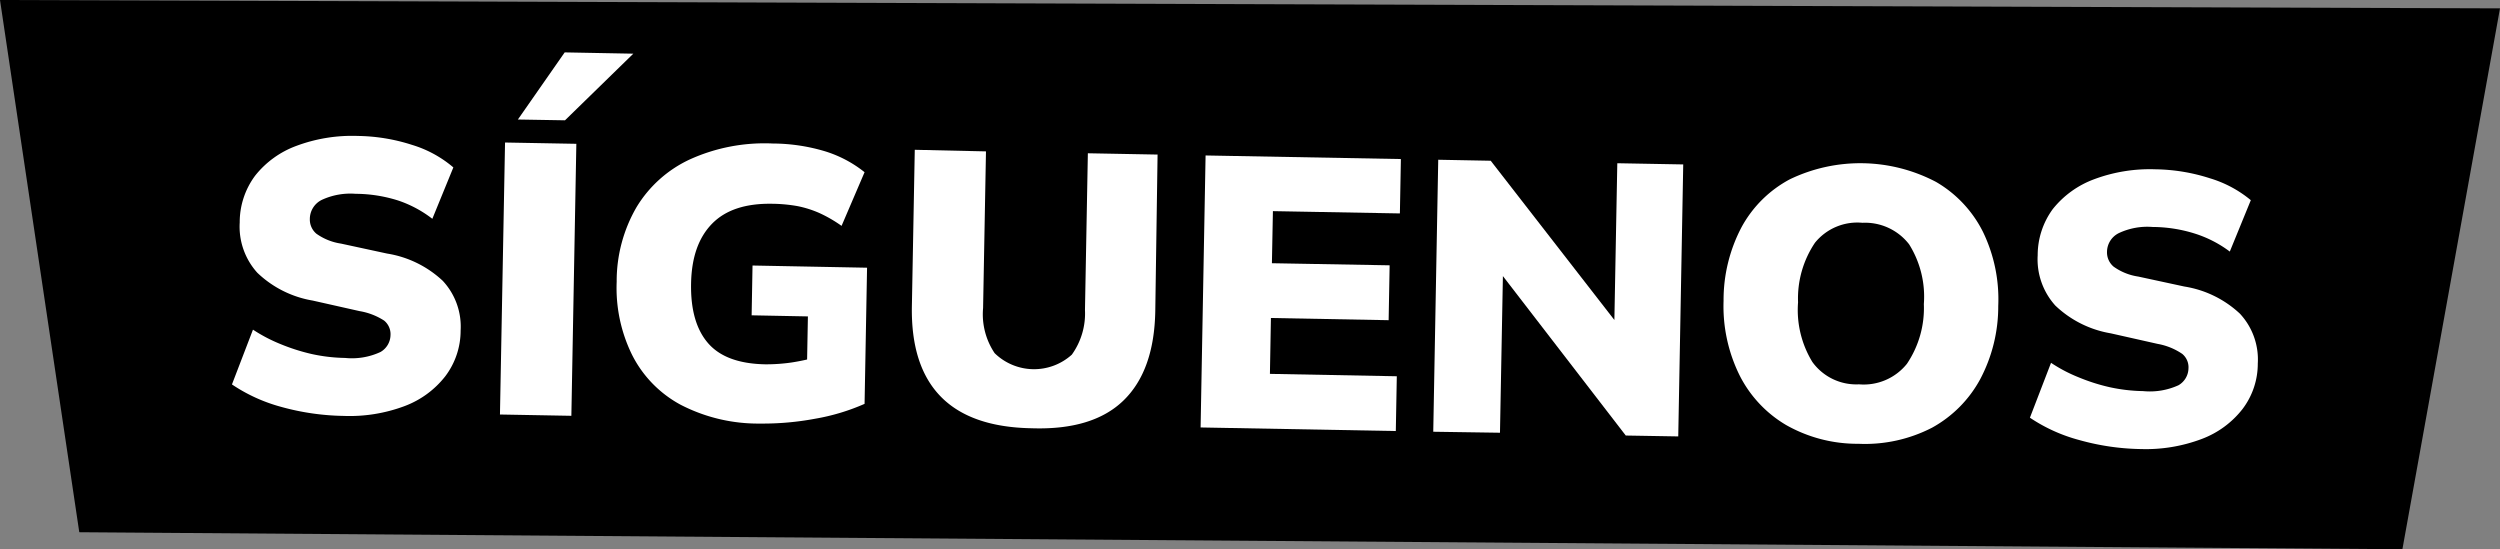
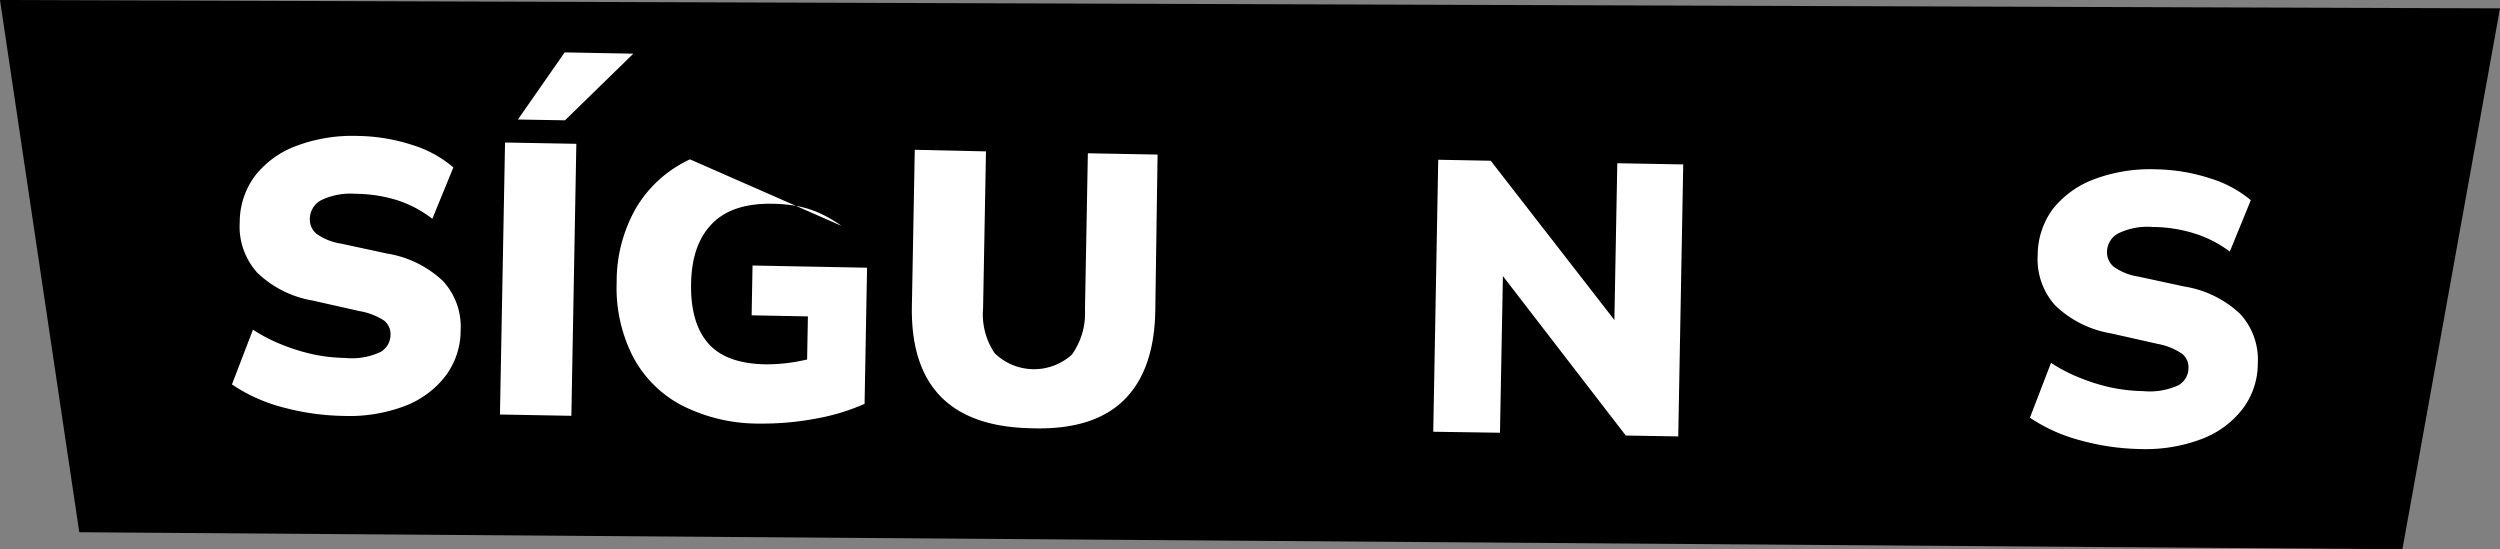
<svg xmlns="http://www.w3.org/2000/svg" viewBox="0 0 251.02 55.15">
  <rect x="0" y="0" width="251.02" height="55.15" fill="#808080" stroke="none" />
  <defs>
    <style>.cls-1{fill:#fff;}</style>
  </defs>
  <g id="Capa_2" data-name="Capa 2">
    <g id="Capa_1-2" data-name="Capa 1">
      <polygon points="0 0 251.02 0.84 241.22 55.15 7.96 53.44 0 0" />
      <path class="cls-1" d="M34.47,41.76a24.82,24.82,0,0,1-6.25-.91,16.55,16.55,0,0,1-4.93-2.25l2.11-5.5a15.77,15.77,0,0,0,2.77,1.45,19.77,19.77,0,0,0,3.14,1,16.84,16.84,0,0,0,3.34.39,6.79,6.79,0,0,0,3.56-.6,2,2,0,0,0,1-1.68,1.76,1.76,0,0,0-.64-1.47,6.5,6.5,0,0,0-2.46-.95l-4.71-1.06a10.58,10.58,0,0,1-5.56-2.79,6.9,6.9,0,0,1-1.77-5.05,7.82,7.82,0,0,1,1.54-4.69,9.43,9.43,0,0,1,4.14-3,16,16,0,0,1,6.18-1,18.46,18.46,0,0,1,5.45.9,11.51,11.51,0,0,1,4.14,2.26l-2.11,5.16A11.65,11.65,0,0,0,40,20.14a14.29,14.29,0,0,0-4.29-.68,6.82,6.82,0,0,0-3.4.61A2.14,2.14,0,0,0,31.11,22a1.86,1.86,0,0,0,.65,1.46,5.72,5.72,0,0,0,2.48,1l4.63,1a10.62,10.62,0,0,1,5.59,2.74,6.75,6.75,0,0,1,1.79,5,7.58,7.58,0,0,1-1.54,4.58,9.33,9.33,0,0,1-4.1,3A15.72,15.72,0,0,1,34.47,41.76Z" />
      <path class="cls-1" d="M50.2,41.62l.51-27.31,7.16.13-.5,27.31ZM52,12l4.7-6.74,6.89.13-6.86,6.69Z" />
-       <path class="cls-1" d="M76.34,42.53a16.94,16.94,0,0,1-8-1.89,11.63,11.63,0,0,1-4.87-5,15.19,15.19,0,0,1-1.55-7.35,14.78,14.78,0,0,1,2-7.5A12.3,12.3,0,0,1,69.28,16a18.15,18.15,0,0,1,8.32-1.59,18.49,18.49,0,0,1,5.27.79,12,12,0,0,1,3.94,2.09L84.5,22.68a13.41,13.41,0,0,0-2.25-1.3,10.52,10.52,0,0,0-2.15-.68,15.45,15.45,0,0,0-2.54-.24c-2.68-.05-4.7.61-6.06,2s-2.06,3.37-2.11,6,.52,4.63,1.71,6,3.1,2.07,5.74,2.12a17.76,17.76,0,0,0,2.62-.18,21.76,21.76,0,0,0,2.9-.65L81,38.28l.12-6.51-5.65-.11.09-5,11.5.22-.25,13.67a21.11,21.11,0,0,1-5,1.5A28.46,28.46,0,0,1,76.34,42.53Z" />
+       <path class="cls-1" d="M76.34,42.53a16.94,16.94,0,0,1-8-1.89,11.63,11.63,0,0,1-4.87-5,15.19,15.19,0,0,1-1.55-7.35,14.78,14.78,0,0,1,2-7.5A12.3,12.3,0,0,1,69.28,16L84.5,22.68a13.41,13.41,0,0,0-2.25-1.3,10.52,10.52,0,0,0-2.15-.68,15.45,15.45,0,0,0-2.54-.24c-2.68-.05-4.7.61-6.06,2s-2.06,3.37-2.11,6,.52,4.63,1.71,6,3.1,2.07,5.74,2.12a17.76,17.76,0,0,0,2.62-.18,21.76,21.76,0,0,0,2.9-.65L81,38.28l.12-6.51-5.65-.11.09-5,11.5.22-.25,13.67a21.11,21.11,0,0,1-5,1.5A28.46,28.46,0,0,1,76.34,42.53Z" />
      <path class="cls-1" d="M103.57,43q-6.12-.11-9.12-3.19t-2.89-9.08l.29-15.69L99,15.2l-.29,15.73a7,7,0,0,0,1.16,4.53,5.66,5.66,0,0,0,7.75.15,7.1,7.1,0,0,0,1.32-4.49l.29-15.73,7,.13L116,31.21q-.1,6-3.19,9T103.57,43Z" />
-       <path class="cls-1" d="M120.55,42.92l.5-27.31,19.61.36-.1,5.46-12.75-.23-.1,5.23,11.82.21-.1,5.51-11.82-.22-.1,5.61,12.74.24-.1,5.5Z" />
      <path class="cls-1" d="M143.91,43.35l.5-27.31,5.27.1L163.2,33.55l-1.13,0,.32-17.16,6.62.12-.5,27.31-5.27-.09L149.8,26.29l1.13,0-.32,17.16Z" />
-       <path class="cls-1" d="M173.06,30.21a15.68,15.68,0,0,1,1.8-7.39A11.85,11.85,0,0,1,179.72,18a16.32,16.32,0,0,1,14.68.27,12,12,0,0,1,4.7,5,15.51,15.51,0,0,1,1.54,7.45,15.6,15.6,0,0,1-1.82,7.37A12.16,12.16,0,0,1,194,42.94a14.68,14.68,0,0,1-7.4,1.62,14.51,14.51,0,0,1-7.27-1.89,12.12,12.12,0,0,1-4.67-5A15.65,15.65,0,0,1,173.06,30.21Zm7.48.14a10,10,0,0,0,1.44,6,5.44,5.44,0,0,0,4.68,2.24,5.56,5.56,0,0,0,4.81-2.06,10,10,0,0,0,1.7-6,9.91,9.91,0,0,0-1.48-6A5.59,5.59,0,0,0,187,22.37a5.47,5.47,0,0,0-4.76,2A10,10,0,0,0,180.54,30.35Z" />
      <path class="cls-1" d="M215,45.09a24.23,24.23,0,0,1-6.24-.91,16.5,16.5,0,0,1-4.94-2.24l2.12-5.51a15,15,0,0,0,2.76,1.45,19.08,19.08,0,0,0,3.14,1,16.93,16.93,0,0,0,3.34.39,6.92,6.92,0,0,0,3.56-.59,2,2,0,0,0,1-1.69,1.74,1.74,0,0,0-.63-1.46,6.38,6.38,0,0,0-2.46-1l-4.71-1.06a10.61,10.61,0,0,1-5.57-2.79,6.93,6.93,0,0,1-1.77-5.05A7.84,7.84,0,0,1,206.11,21a9.54,9.54,0,0,1,4.15-3,16,16,0,0,1,6.18-1,18.57,18.57,0,0,1,5.45.9A11.68,11.68,0,0,1,226,20.1l-2.11,5.16a11.71,11.71,0,0,0-3.46-1.79,14.29,14.29,0,0,0-4.29-.68,6.72,6.72,0,0,0-3.4.62,2.12,2.12,0,0,0-1.18,1.89,1.87,1.87,0,0,0,.66,1.47,5.67,5.67,0,0,0,2.48,1l4.63,1a10.58,10.58,0,0,1,5.58,2.73,6.75,6.75,0,0,1,1.79,5,7.52,7.52,0,0,1-1.54,4.58,9.35,9.35,0,0,1-4.1,3A15.88,15.88,0,0,1,215,45.09Z" />
    </g>
  </g>
</svg>